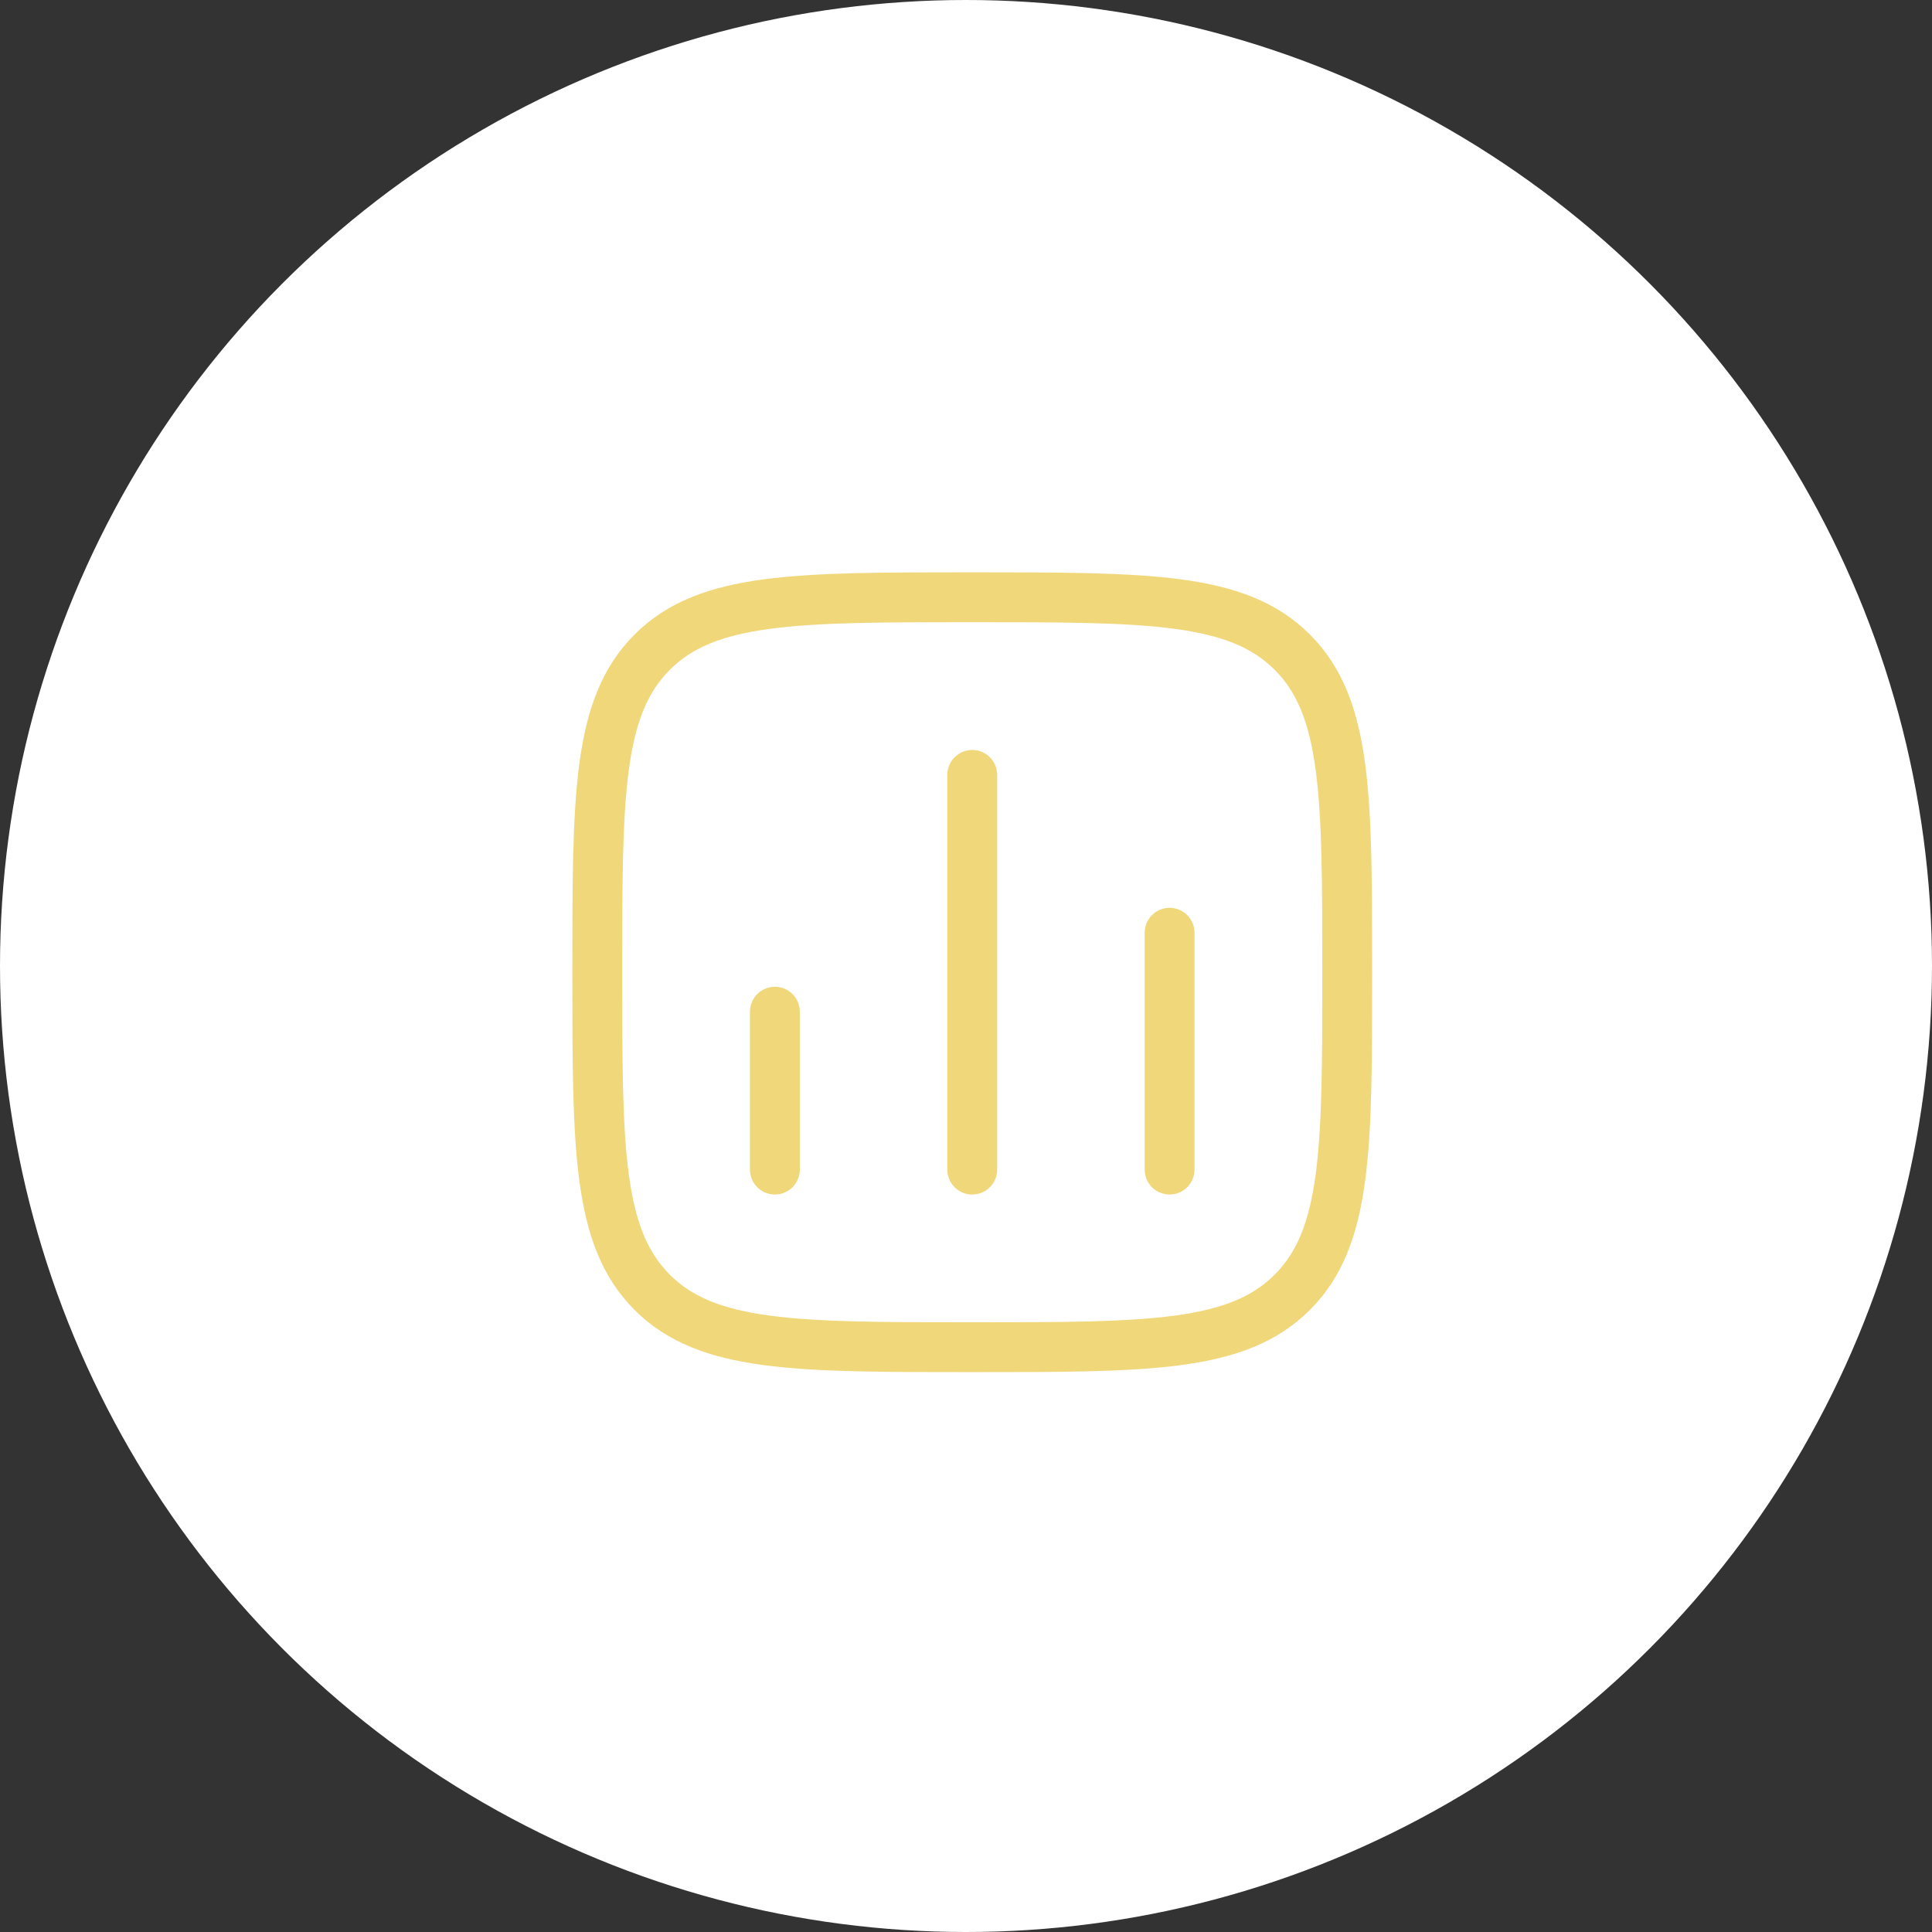
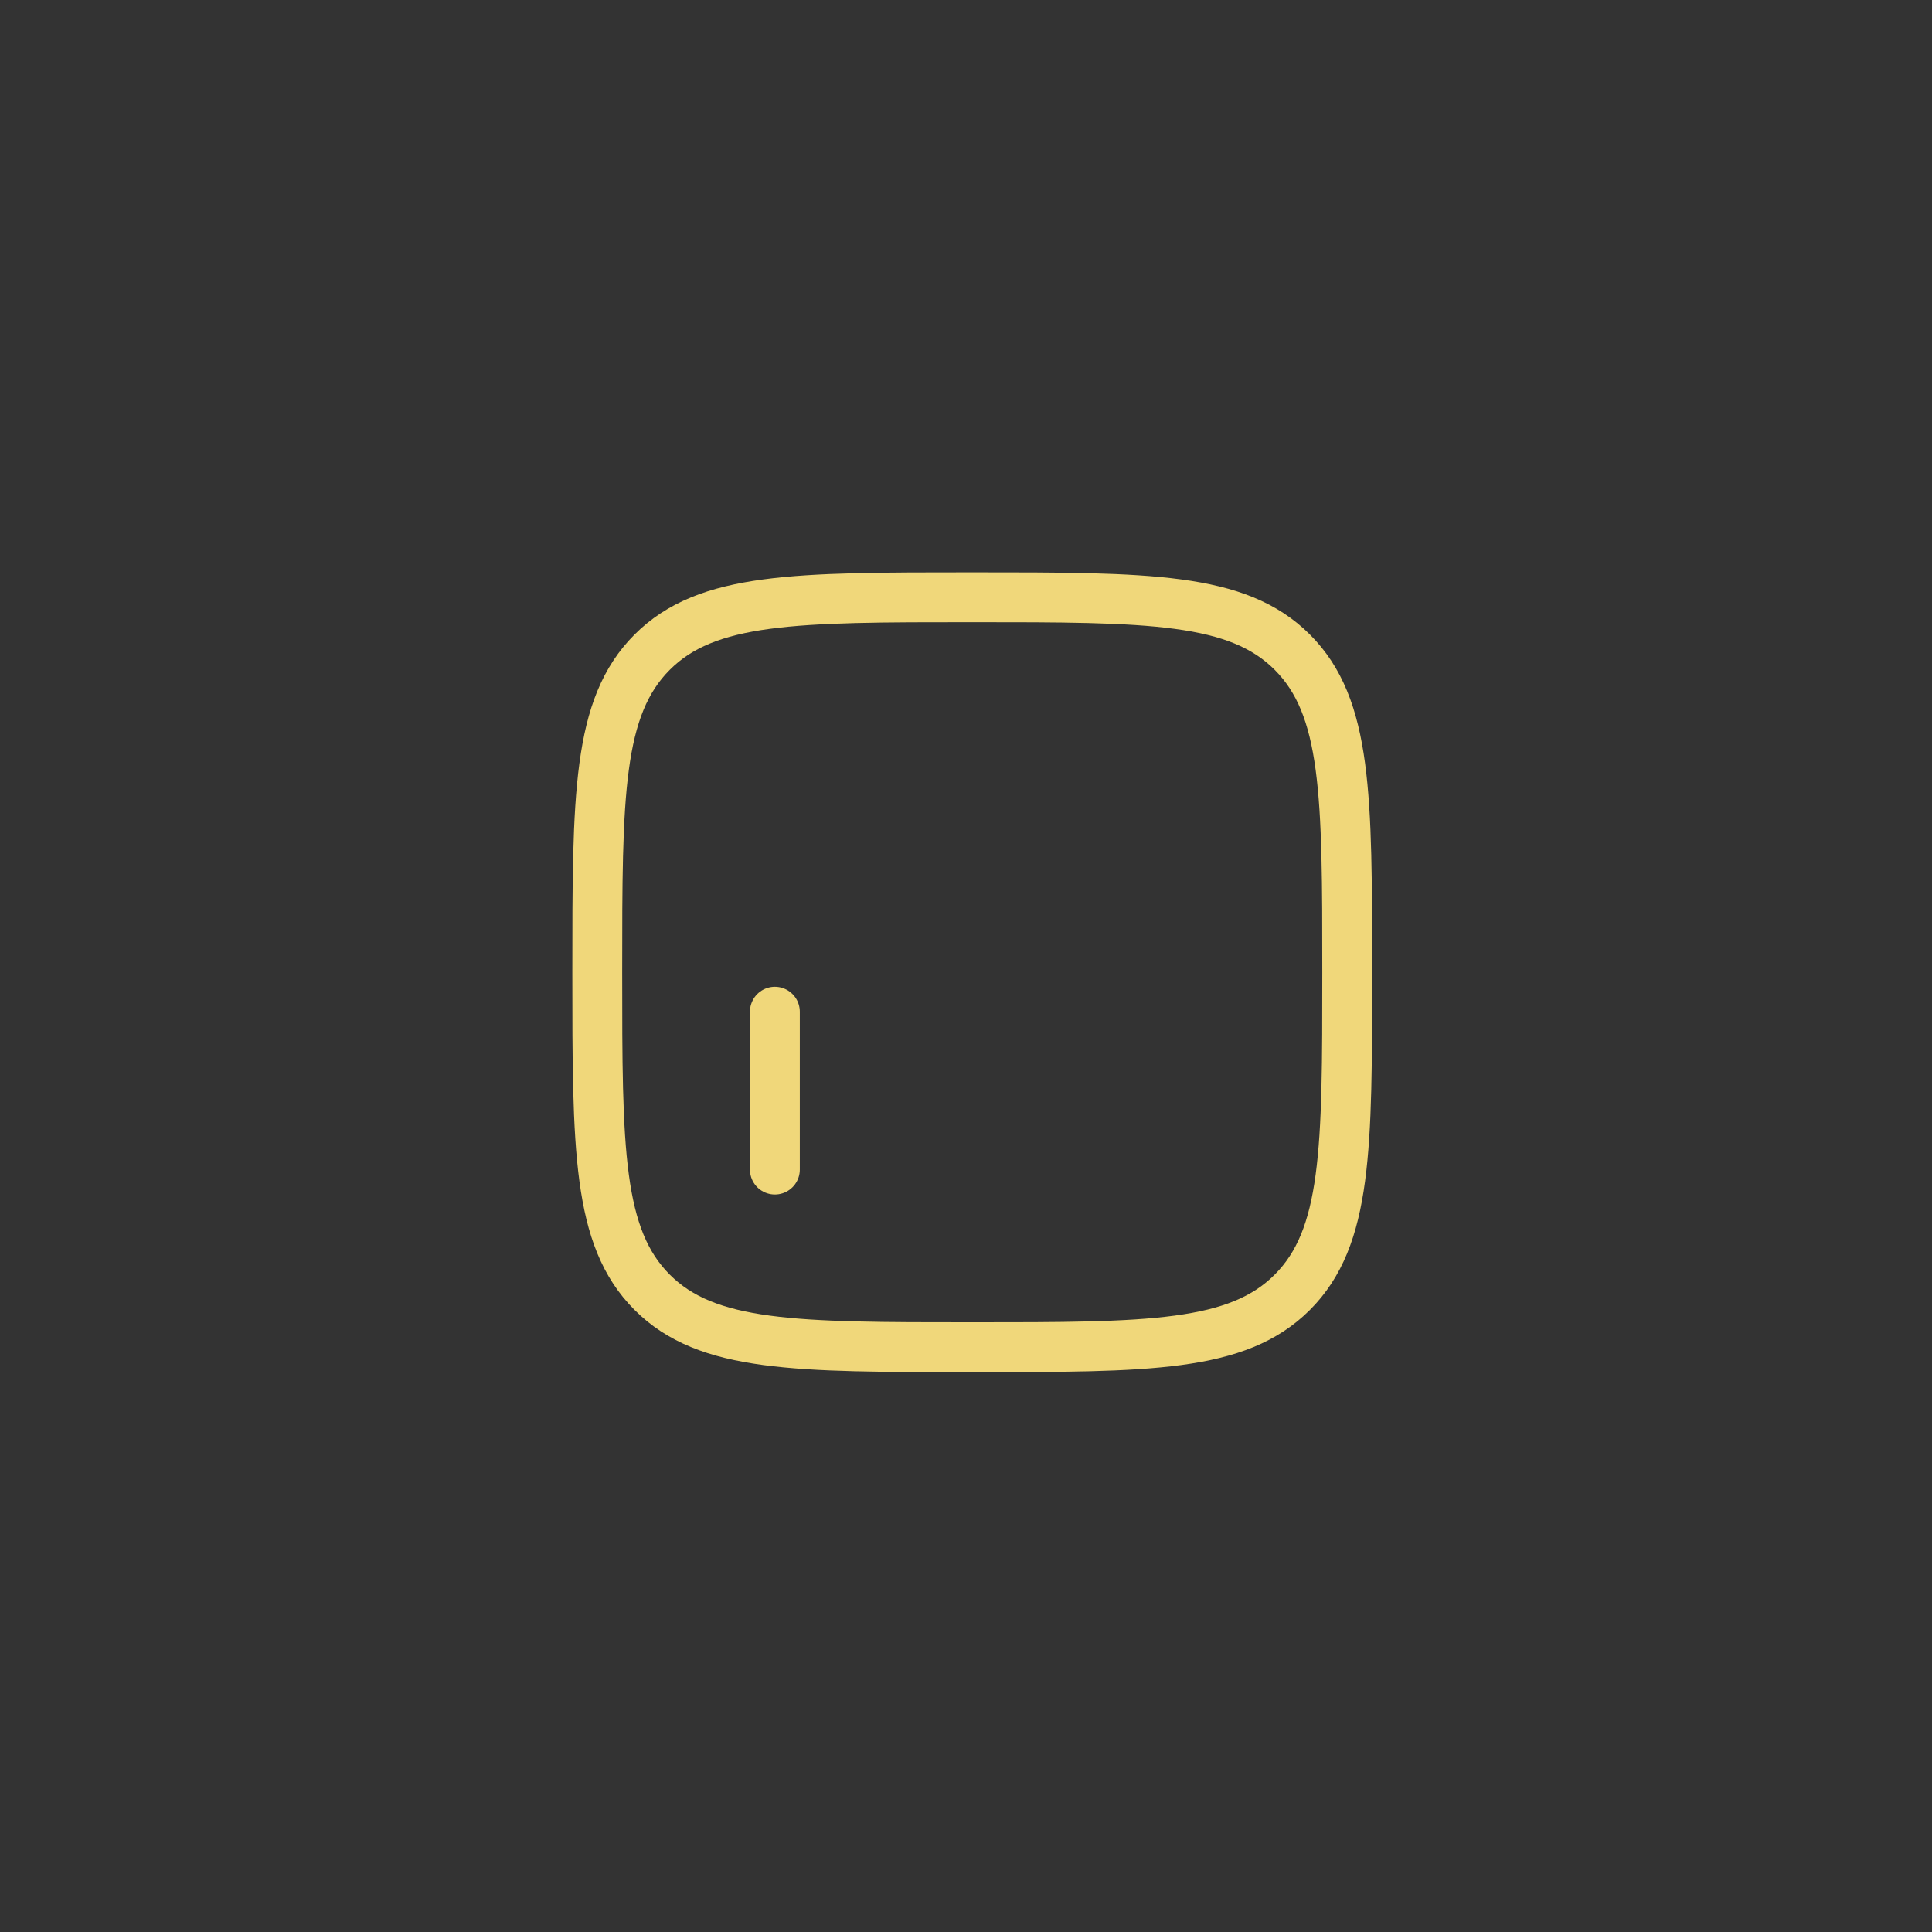
<svg xmlns="http://www.w3.org/2000/svg" width="155" height="155" viewBox="0 0 155 155" fill="none">
  <rect x="0" y="0" width="155" height="155" fill="#333333" stroke="none" />
-   <circle cx="77.5" cy="77.5" r="77.5" fill="white" />
  <path d="M62.167 93.833L62.167 81.167" stroke="#F0D77A" stroke-width="4" stroke-linecap="round" />
-   <path d="M78 93.833L78 62.167" stroke="#F0D77A" stroke-width="4" stroke-linecap="round" />
-   <path d="M93.833 93.833L93.833 74.833" stroke="#F0D77A" stroke-width="4" stroke-linecap="round" />
  <path d="M47.917 78C47.917 63.819 47.917 56.728 52.323 52.322C56.728 47.917 63.819 47.917 78 47.917C92.182 47.917 99.272 47.917 103.678 52.322C108.084 56.728 108.084 63.819 108.084 78C108.084 92.181 108.084 99.272 103.678 103.678C99.272 108.083 92.182 108.083 78 108.083C63.819 108.083 56.728 108.083 52.323 103.678C47.917 99.272 47.917 92.181 47.917 78Z" stroke="#F0D77A" stroke-width="4" stroke-linejoin="round" />
</svg>